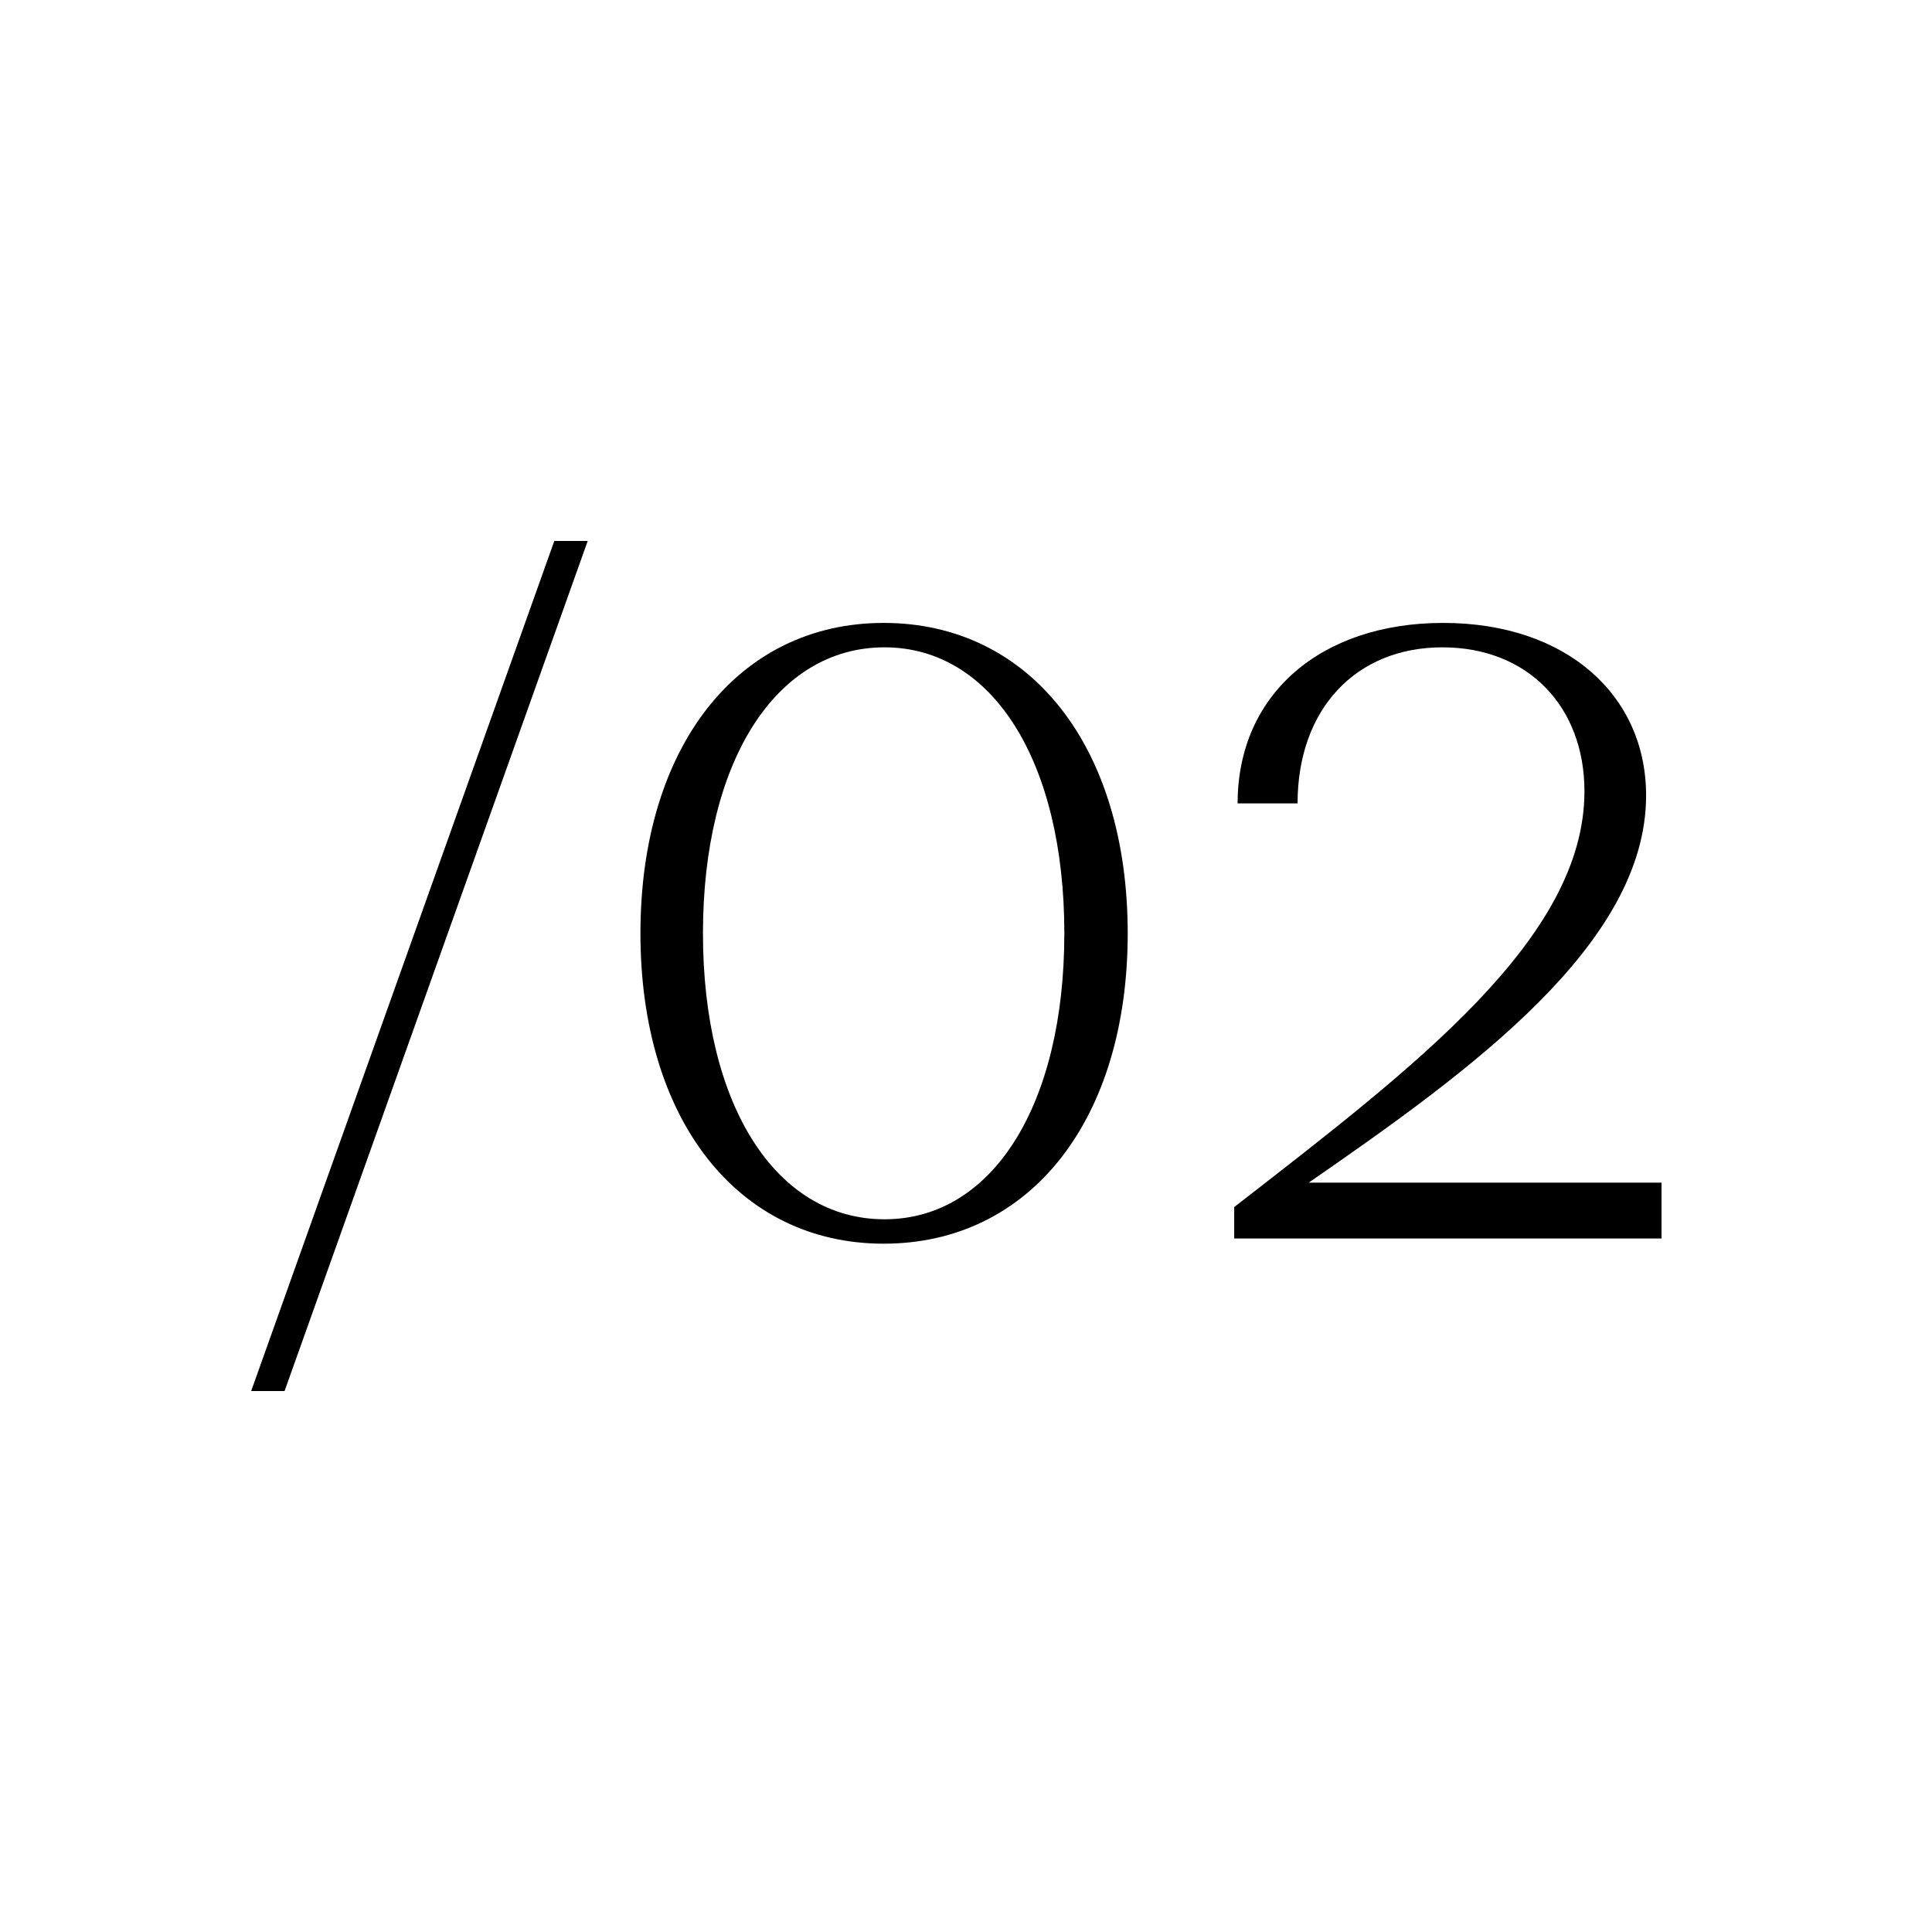
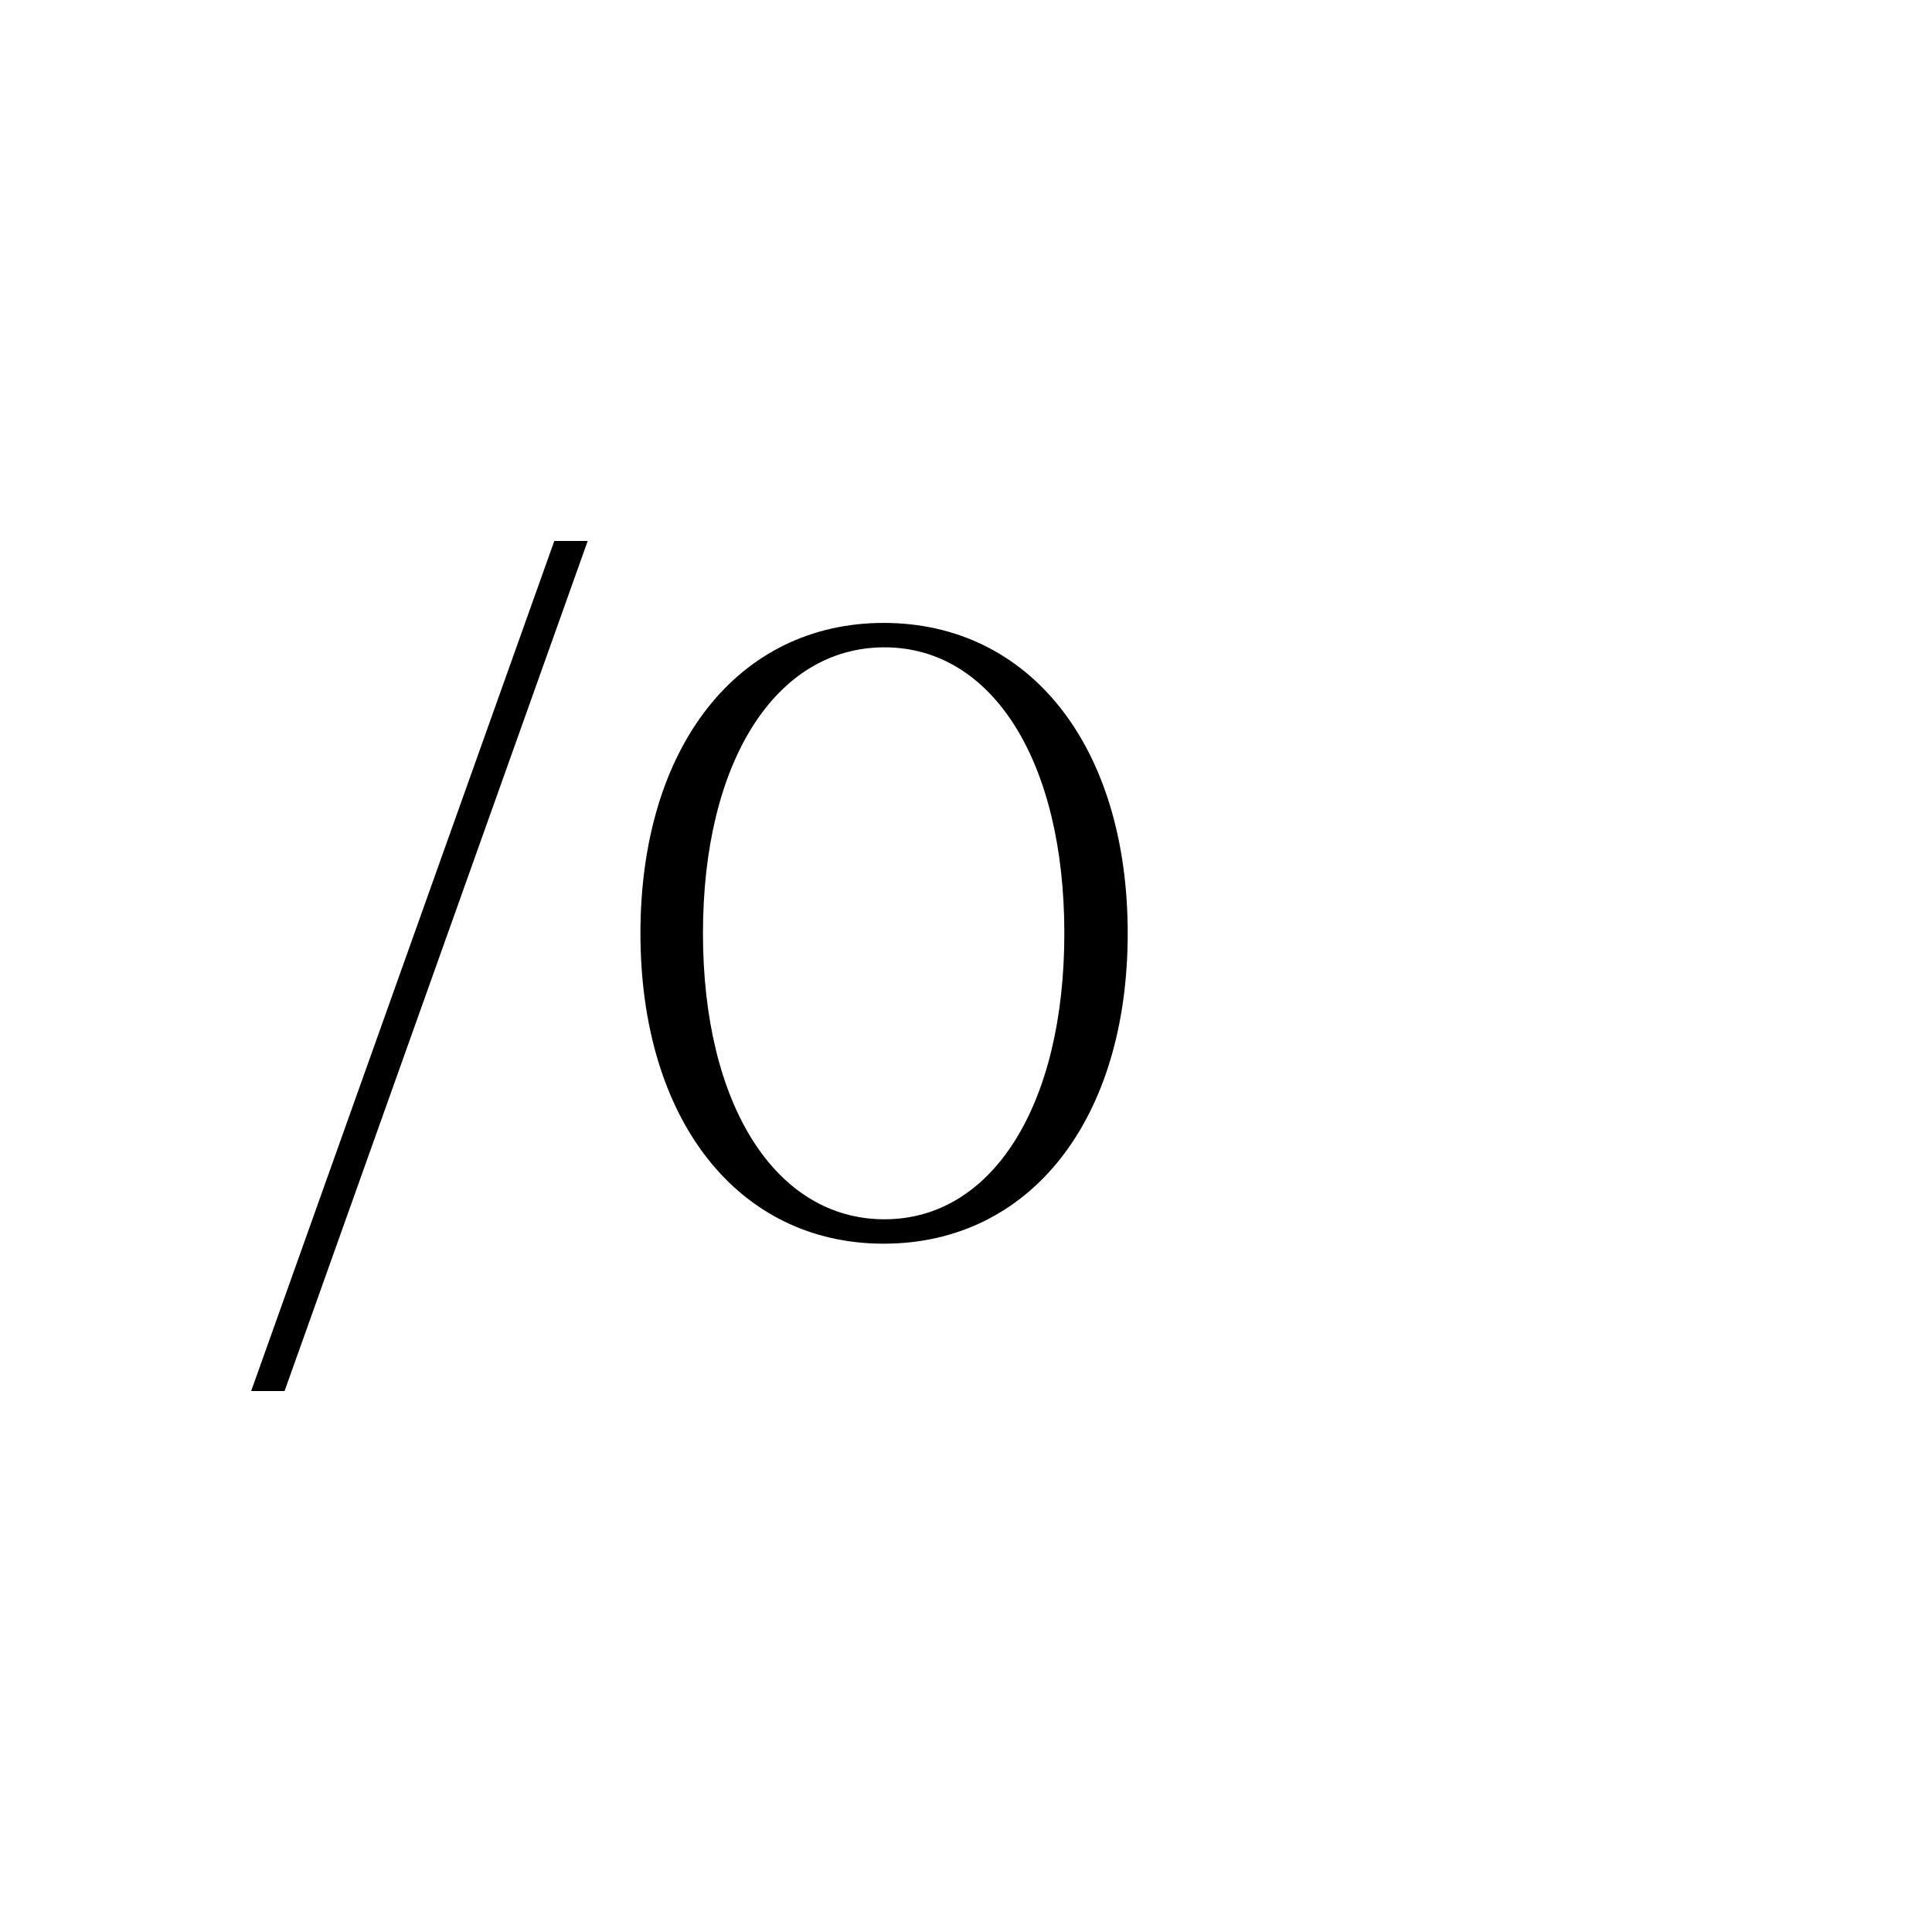
<svg xmlns="http://www.w3.org/2000/svg" width="100" height="100" viewBox="0 0 100 100" fill="none">
-   <path d="M13 72L28.691 28H30.42L14.729 72H13Z" fill="black" />
+   <path d="M13 72L28.691 28H30.42L14.729 72H13" fill="black" />
  <path d="M33.149 48.308C33.149 38.65 38.202 32.242 45.737 32.242C53.317 32.242 58.37 38.65 58.37 48.308C58.37 57.965 53.317 64.373 45.737 64.373C38.202 64.373 33.149 57.965 33.149 48.308ZM36.385 48.308C36.385 57.198 40.152 63.11 45.782 63.11C51.367 63.11 55.09 57.198 55.09 48.308C55.09 39.417 51.367 33.506 45.782 33.506C40.152 33.506 36.385 39.417 36.385 48.308Z" fill="black" />
-   <path d="M86 64.103H63.882V62.478C73.234 55.212 82.011 48.578 82.011 40.952C82.011 36.62 79.13 33.506 74.653 33.506C70.176 33.506 67.162 36.71 67.162 41.584H64.059C64.059 35.943 68.359 32.242 74.697 32.242C81.08 32.242 85.202 35.988 85.202 41.177C85.202 48.849 76.16 55.393 67.738 61.214H86V64.103Z" fill="black" />
</svg>